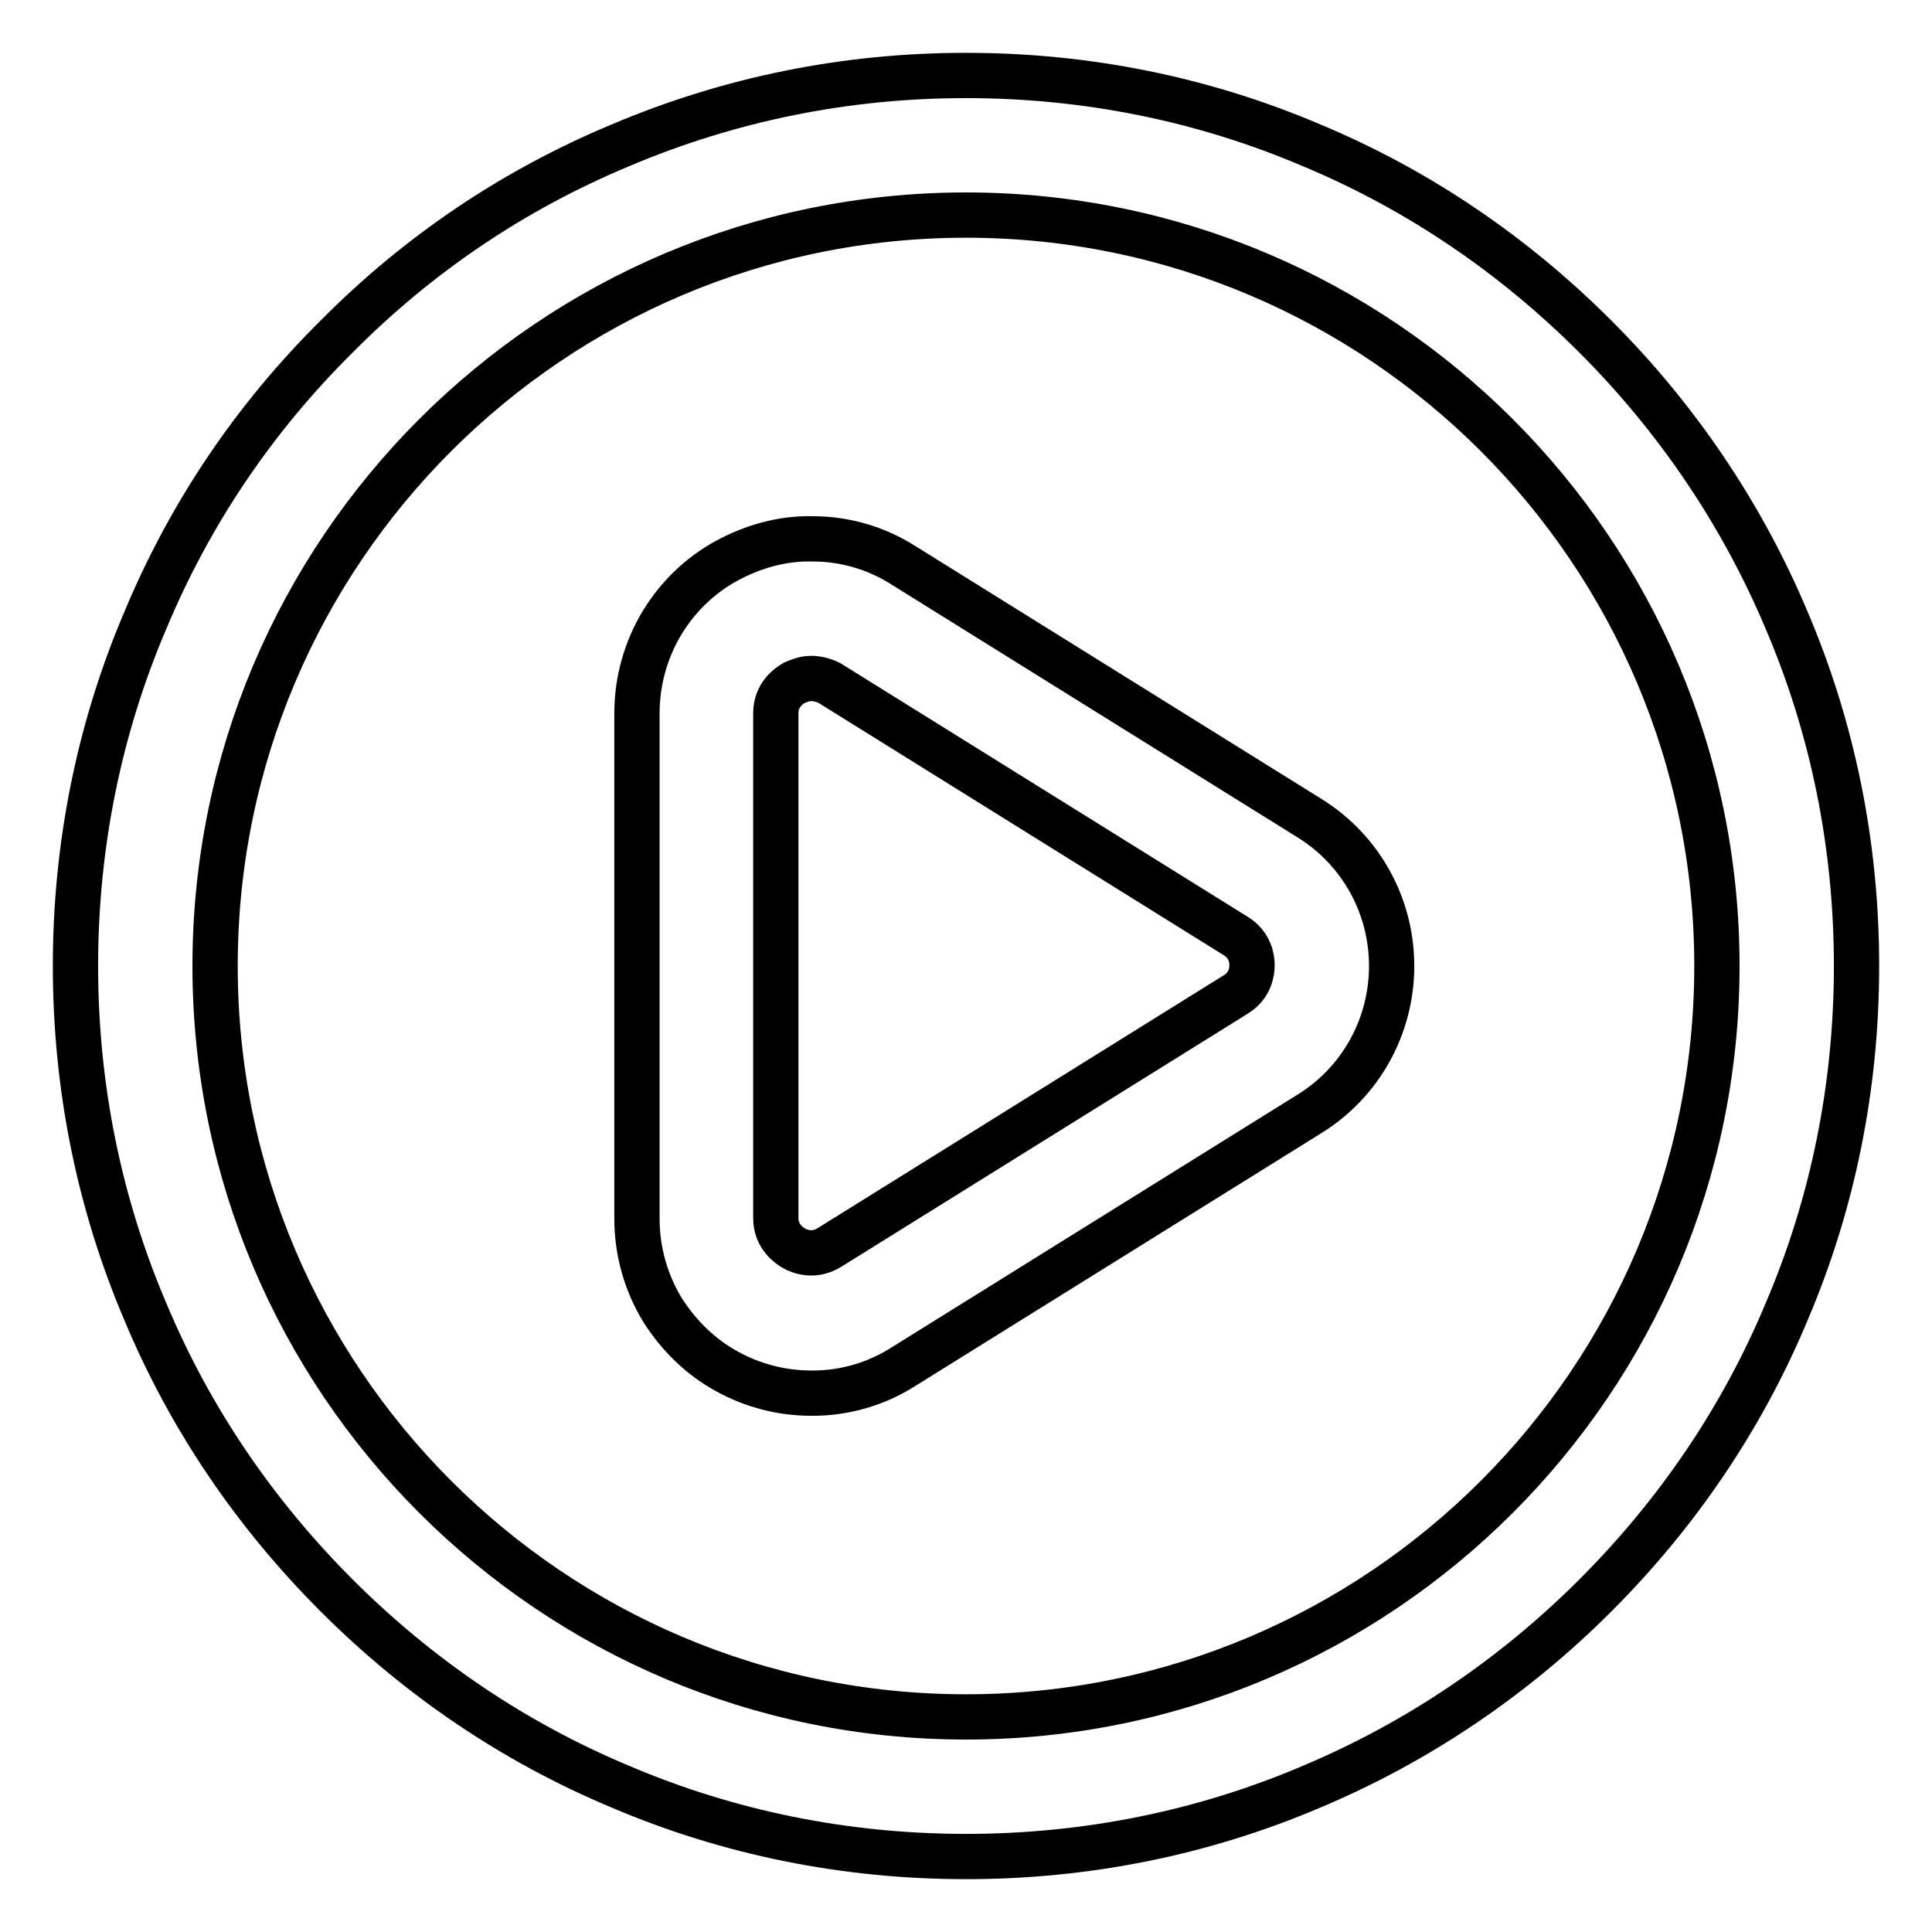
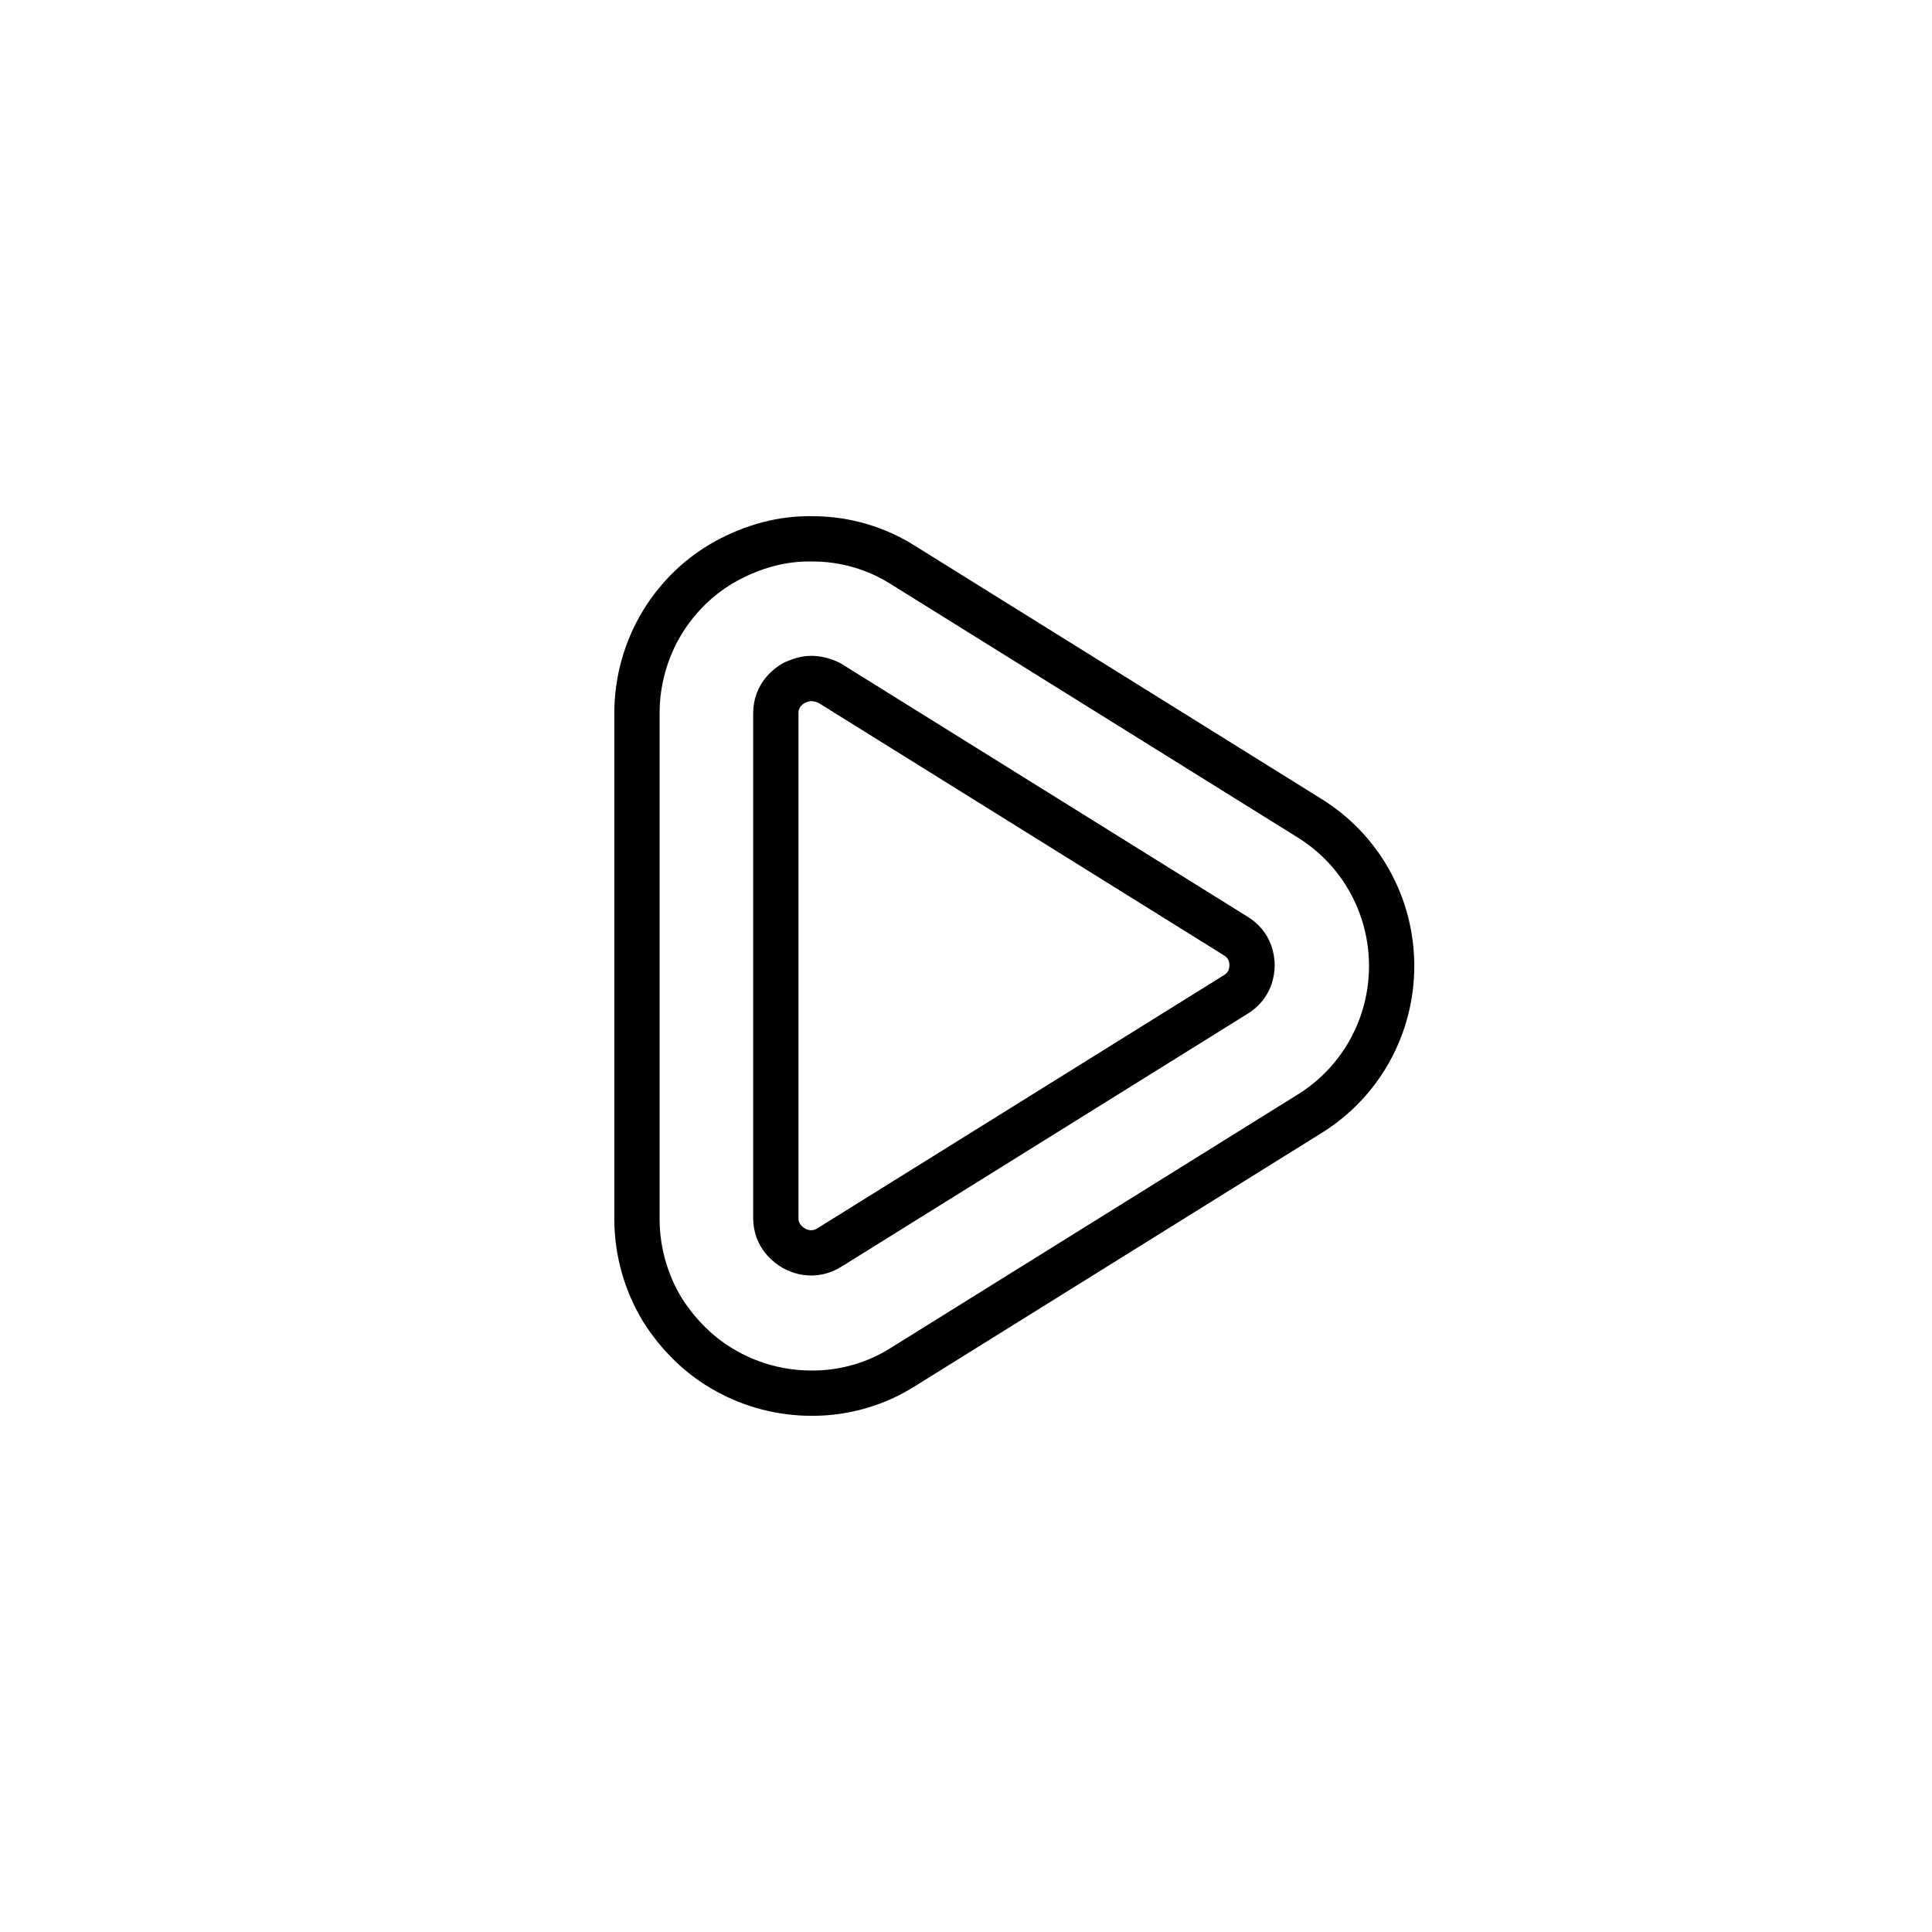
<svg xmlns="http://www.w3.org/2000/svg" version="1.1" x="0px" y="0px" viewBox="0 0 256 256" enable-background="new 0 0 256 256" xml:space="preserve">
  <g>
    <path stroke-width="6" fill-opacity="0" stroke="#000000" d="M107.5,184.6c-3.9,0-7.8-1-11.2-2.9c-3.5-1.9-6.4-4.8-8.5-8.1c-2.2-3.6-3.4-7.8-3.4-12.1V94.5 c0-4.3,1.2-8.5,3.4-12.1c2.1-3.4,5-6.2,8.5-8.1c3.5-1.9,7.4-3,11.4-2.9c4.2,0,8.4,1.2,12,3.5l53.8,33.5 c6.8,4.2,10.9,11.6,10.9,19.6c0,8-4.1,15.4-10.9,19.6l-53.8,33.5c-3.6,2.3-7.8,3.5-12,3.5H107.5z M107.5,89.9c-1,0-1.8,0.4-2.3,0.6 c-0.7,0.4-2.4,1.6-2.4,4v66.9c0,2.4,1.7,3.6,2.4,4s2.6,1.2,4.7-0.1l53.8-33.5c2-1.2,2.2-3.1,2.2-3.9s-0.2-2.7-2.2-3.9l-53.8-33.5 C109.1,90.1,108.2,89.9,107.5,89.9L107.5,89.9z" />
-     <path stroke-width="6" fill-opacity="0" stroke="#000000" d="M128,246c-15.9,0-31.4-3.1-45.9-9.3c-14.1-5.9-26.7-14.5-37.5-25.3S25.2,188,19.3,173.9 c-6.2-14.5-9.3-30-9.3-45.9c0-15.9,3.1-31.4,9.3-45.9C25.2,68,33.7,55.4,44.6,44.6C55.4,33.7,68,25.2,82.1,19.3 c14.6-6.2,30-9.3,45.9-9.3c15.9,0,31.4,3.1,45.9,9.3c14.1,5.9,26.7,14.5,37.5,25.3s19.4,23.5,25.3,37.5c6.2,14.5,9.3,30,9.3,45.9 c0,15.9-3.1,31.4-9.3,45.9c-5.9,14.1-14.5,26.7-25.3,37.5s-23.5,19.4-37.5,25.3C159.4,242.9,143.9,246,128,246L128,246z M128,28.5 c-54.9,0-99.5,44.6-99.5,99.5c0,54.9,44.6,99.5,99.5,99.5c54.9,0,99.5-44.6,99.5-99.5C227.5,73.1,182.9,28.5,128,28.5L128,28.5z" />
  </g>
</svg>